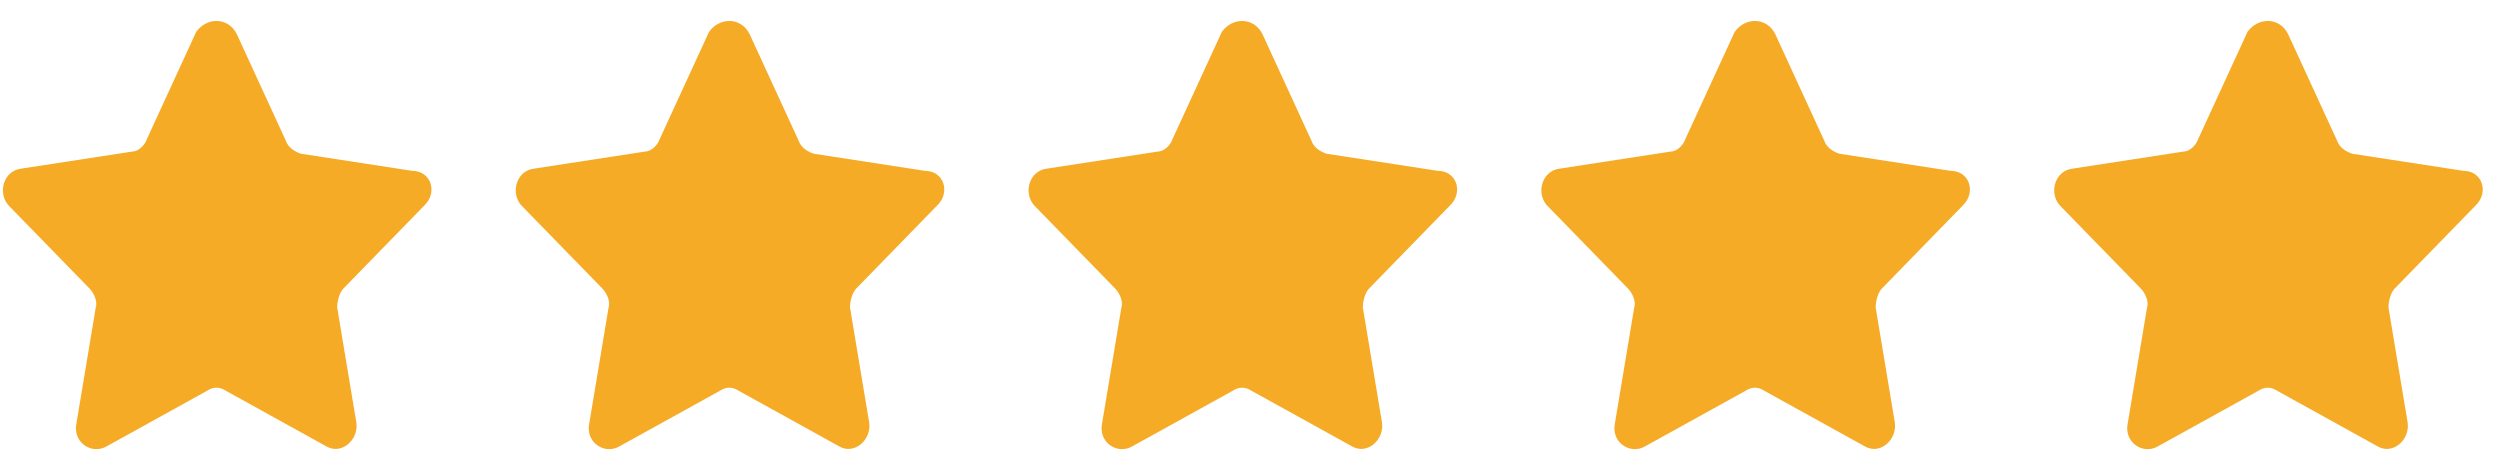
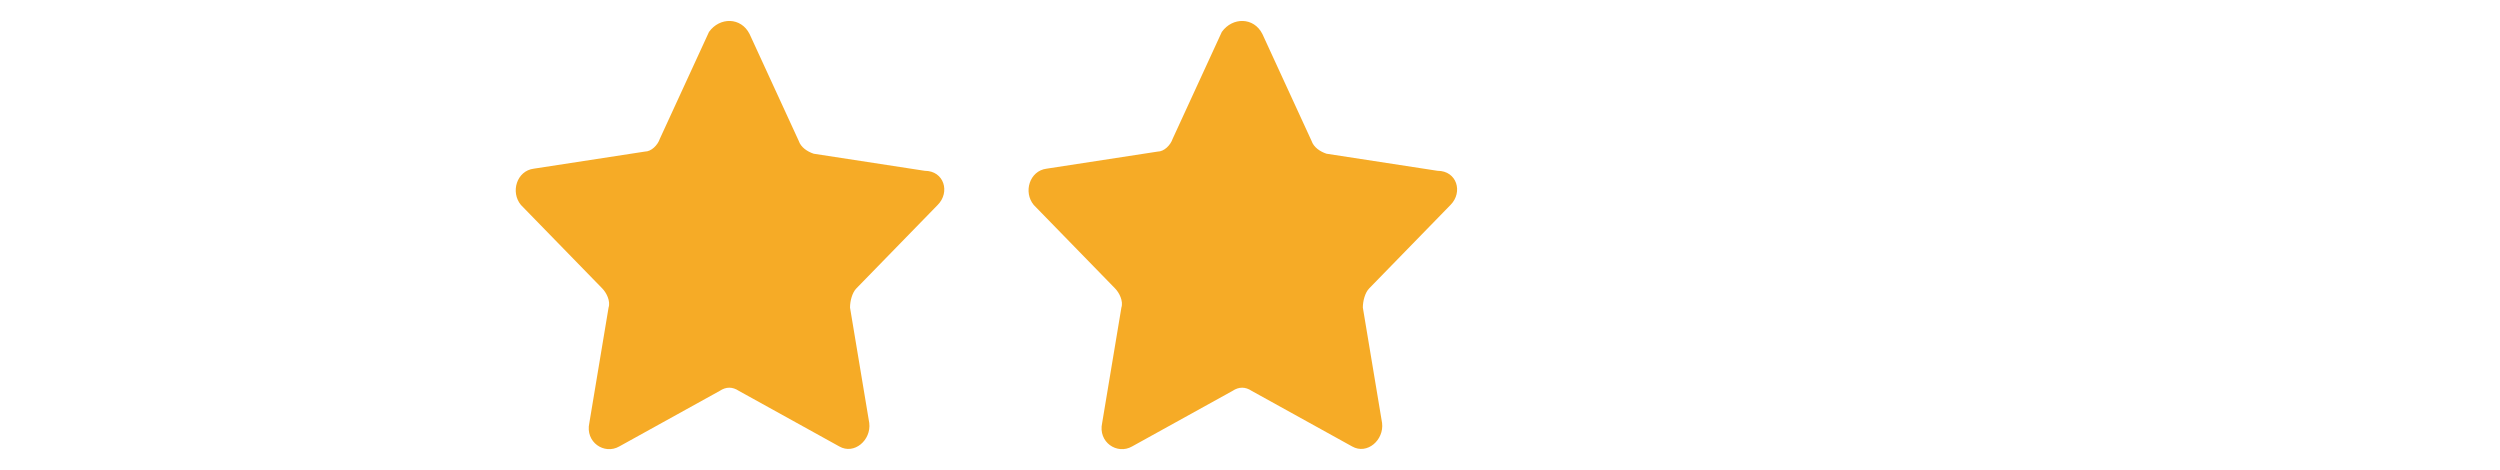
<svg xmlns="http://www.w3.org/2000/svg" width="117" height="22" viewBox="0 0 117 22" fill="none">
-   <path d="M11.081 1.594L13.381 6.594C13.481 6.894 13.781 7.094 14.081 7.194L19.281 7.994C20.181 7.994 20.481 8.994 19.881 9.594L16.081 13.494C15.881 13.694 15.781 14.094 15.781 14.394L16.681 19.794C16.781 20.594 15.981 21.294 15.281 20.894L10.581 18.294C10.281 18.094 9.981 18.094 9.681 18.294L4.981 20.894C4.281 21.294 3.381 20.694 3.581 19.794L4.481 14.394C4.581 14.094 4.381 13.694 4.181 13.494L0.381 9.594C-0.119 8.994 0.181 7.994 0.981 7.894L6.181 7.094C6.481 7.094 6.781 6.794 6.881 6.494L9.181 1.494C9.681 0.794 10.681 0.794 11.081 1.594Z" fill="#F6AB26" />
  <path d="M35.081 1.594L37.381 6.594C37.481 6.894 37.781 7.094 38.081 7.194L43.281 7.994C44.181 7.994 44.481 8.994 43.881 9.594L40.081 13.494C39.881 13.694 39.781 14.094 39.781 14.394L40.681 19.794C40.781 20.594 39.981 21.294 39.281 20.894L34.581 18.294C34.281 18.094 33.981 18.094 33.681 18.294L28.981 20.894C28.281 21.294 27.381 20.694 27.581 19.794L28.481 14.394C28.581 14.094 28.381 13.694 28.181 13.494L24.381 9.594C23.881 8.994 24.181 7.994 24.981 7.894L30.181 7.094C30.481 7.094 30.781 6.794 30.881 6.494L33.181 1.494C33.681 0.794 34.681 0.794 35.081 1.594Z" fill="#F6AB26" />
  <path d="M59.081 1.594L61.381 6.594C61.481 6.894 61.781 7.094 62.081 7.194L67.281 7.994C68.181 7.994 68.481 8.994 67.881 9.594L64.081 13.494C63.881 13.694 63.781 14.094 63.781 14.394L64.681 19.794C64.781 20.594 63.981 21.294 63.281 20.894L58.581 18.294C58.281 18.094 57.981 18.094 57.681 18.294L52.981 20.894C52.281 21.294 51.381 20.694 51.581 19.794L52.481 14.394C52.581 14.094 52.381 13.694 52.181 13.494L48.381 9.594C47.881 8.994 48.181 7.994 48.981 7.894L54.181 7.094C54.481 7.094 54.781 6.794 54.881 6.494L57.181 1.494C57.681 0.794 58.681 0.794 59.081 1.594Z" fill="#F6AB26" />
-   <path d="M83.081 1.594L85.381 6.594C85.481 6.894 85.781 7.094 86.081 7.194L91.281 7.994C92.181 7.994 92.481 8.994 91.881 9.594L88.081 13.494C87.881 13.694 87.781 14.094 87.781 14.394L88.681 19.794C88.781 20.594 87.981 21.294 87.281 20.894L82.581 18.294C82.281 18.094 81.981 18.094 81.681 18.294L76.981 20.894C76.281 21.294 75.381 20.694 75.581 19.794L76.481 14.394C76.581 14.094 76.381 13.694 76.181 13.494L72.381 9.594C71.881 8.994 72.181 7.994 72.981 7.894L78.181 7.094C78.481 7.094 78.781 6.794 78.881 6.494L81.181 1.494C81.681 0.794 82.681 0.794 83.081 1.594Z" fill="#F6AB26" />
-   <path d="M107.081 1.594L109.381 6.594C109.481 6.894 109.781 7.094 110.081 7.194L115.281 7.994C116.181 7.994 116.481 8.994 115.881 9.594L112.081 13.494C111.881 13.694 111.781 14.094 111.781 14.394L112.681 19.794C112.781 20.594 111.981 21.294 111.281 20.894L106.581 18.294C106.281 18.094 105.981 18.094 105.681 18.294L100.981 20.894C100.281 21.294 99.381 20.694 99.581 19.794L100.481 14.394C100.581 14.094 100.381 13.694 100.181 13.494L96.381 9.594C95.881 8.994 96.181 7.994 96.981 7.894L102.181 7.094C102.481 7.094 102.781 6.794 102.881 6.494L105.181 1.494C105.681 0.794 106.681 0.794 107.081 1.594Z" fill="#F6AB26" />
</svg>